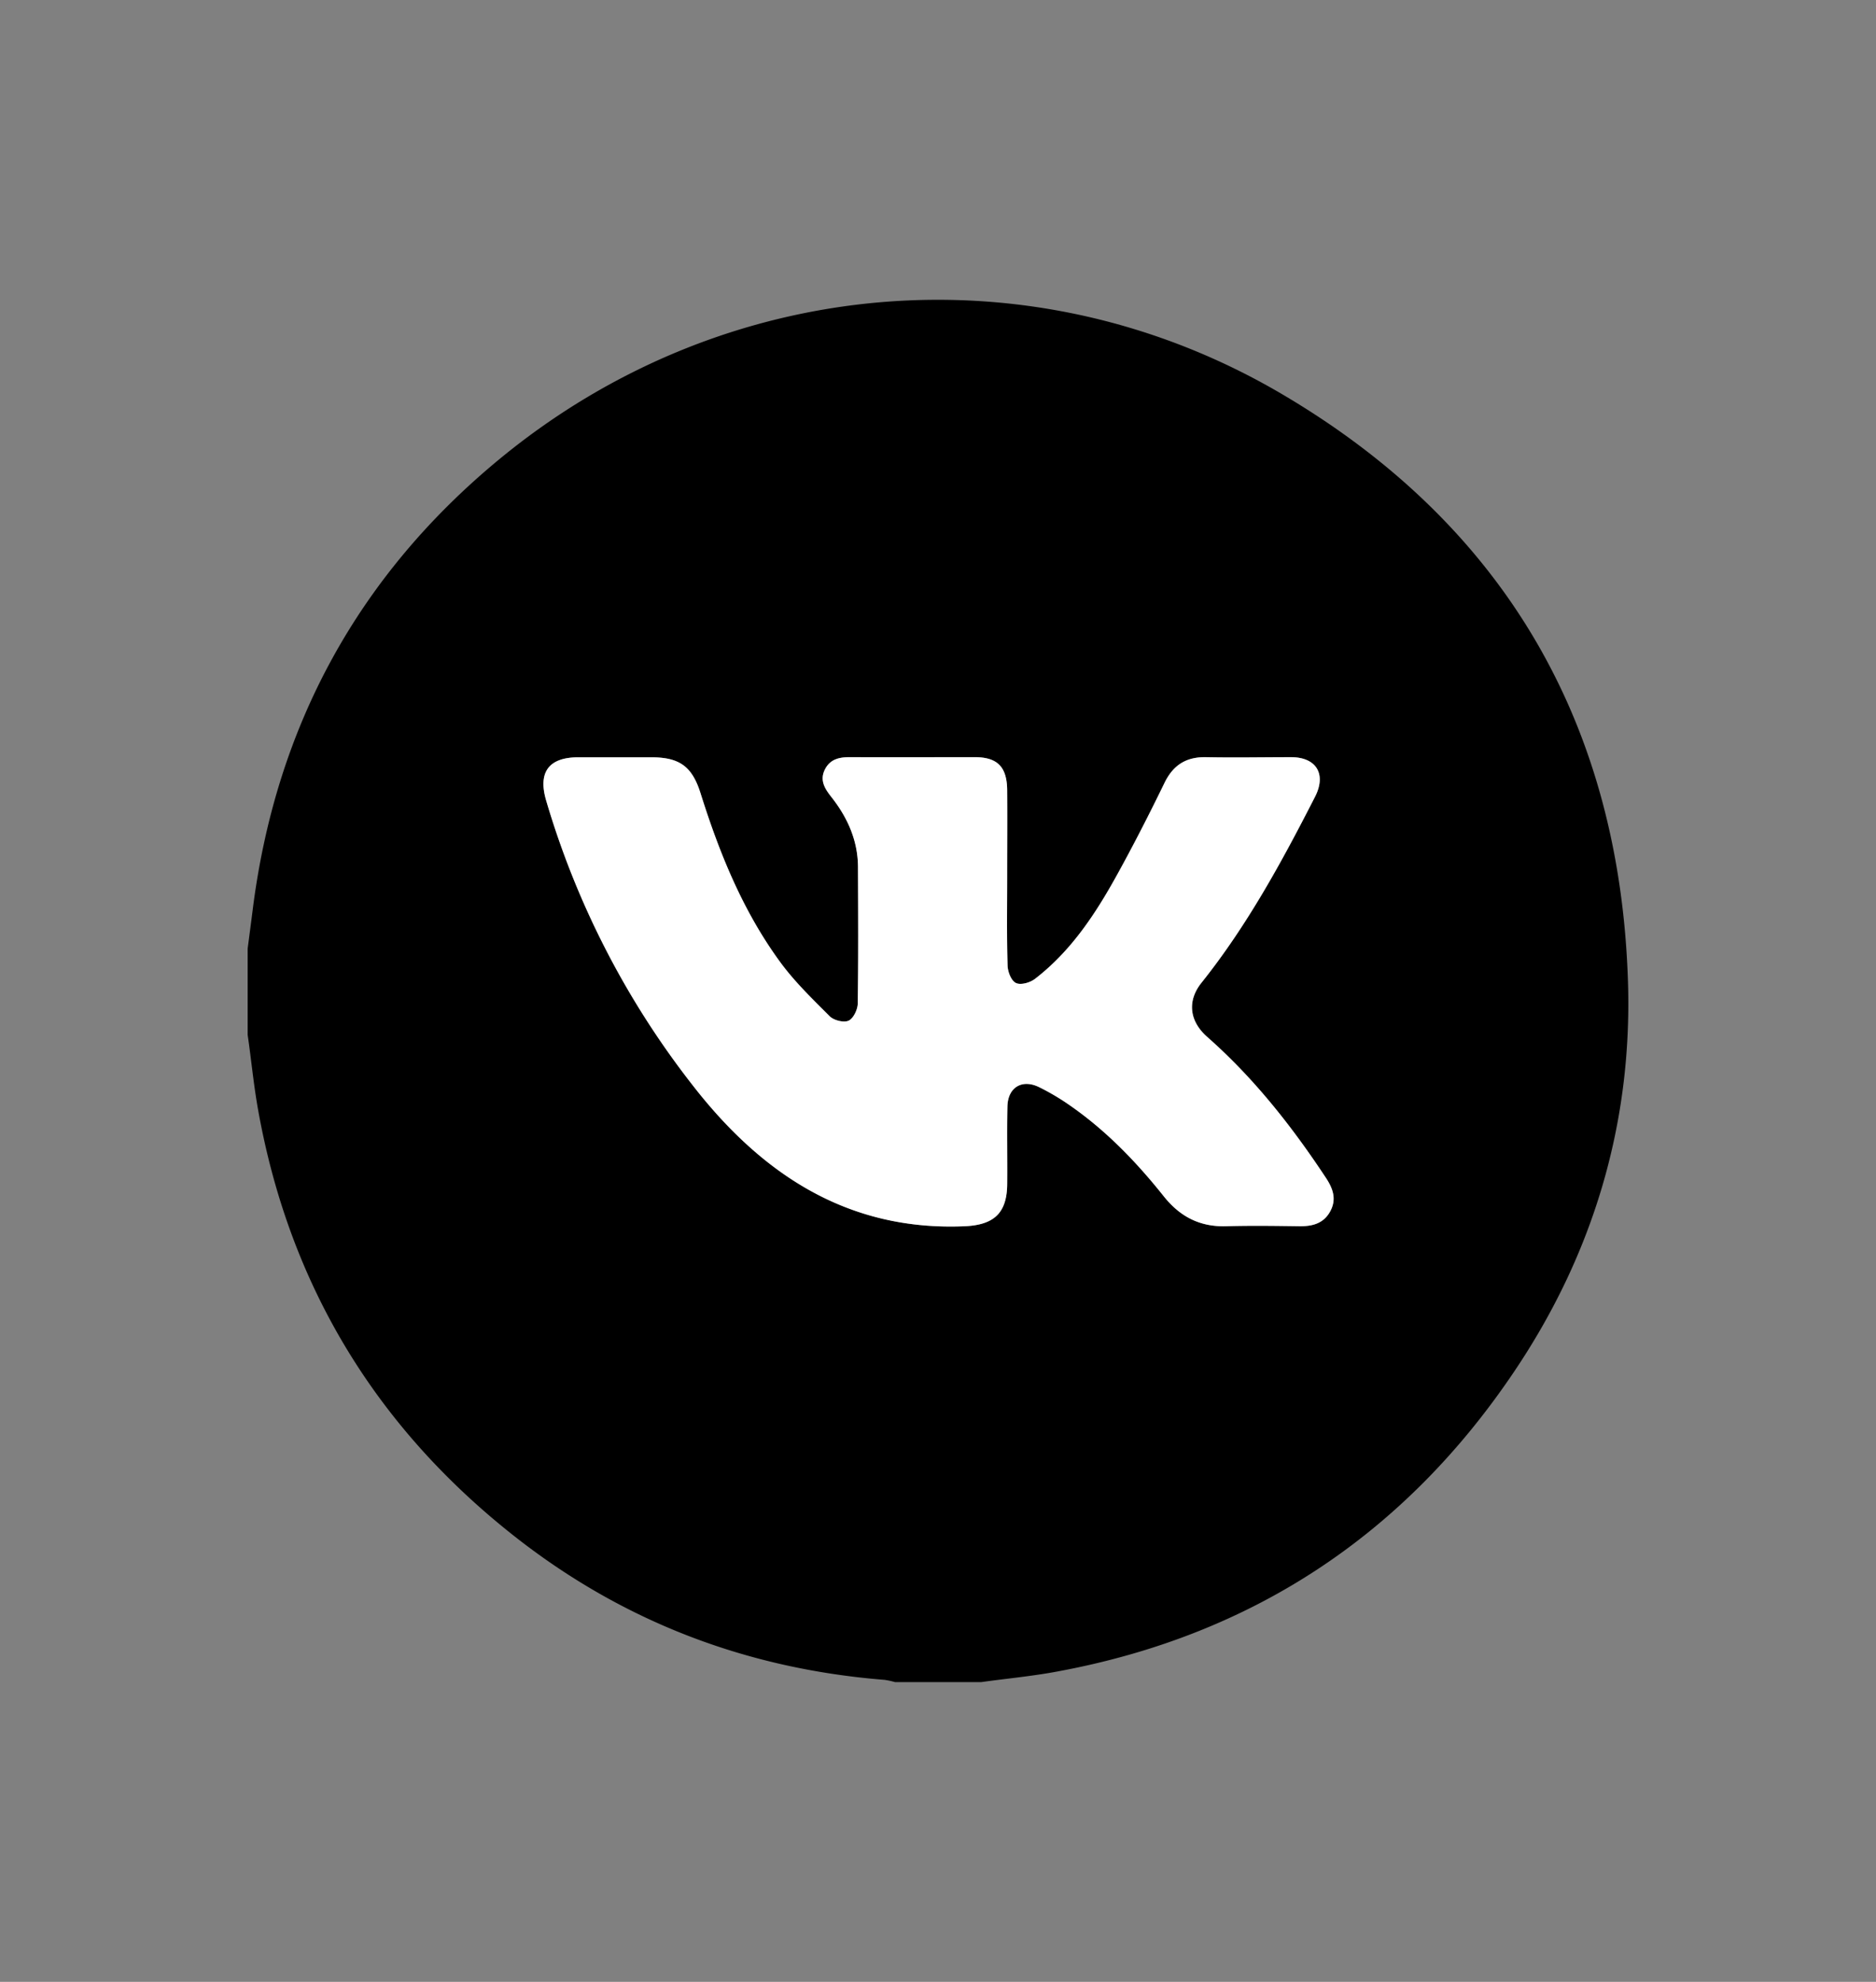
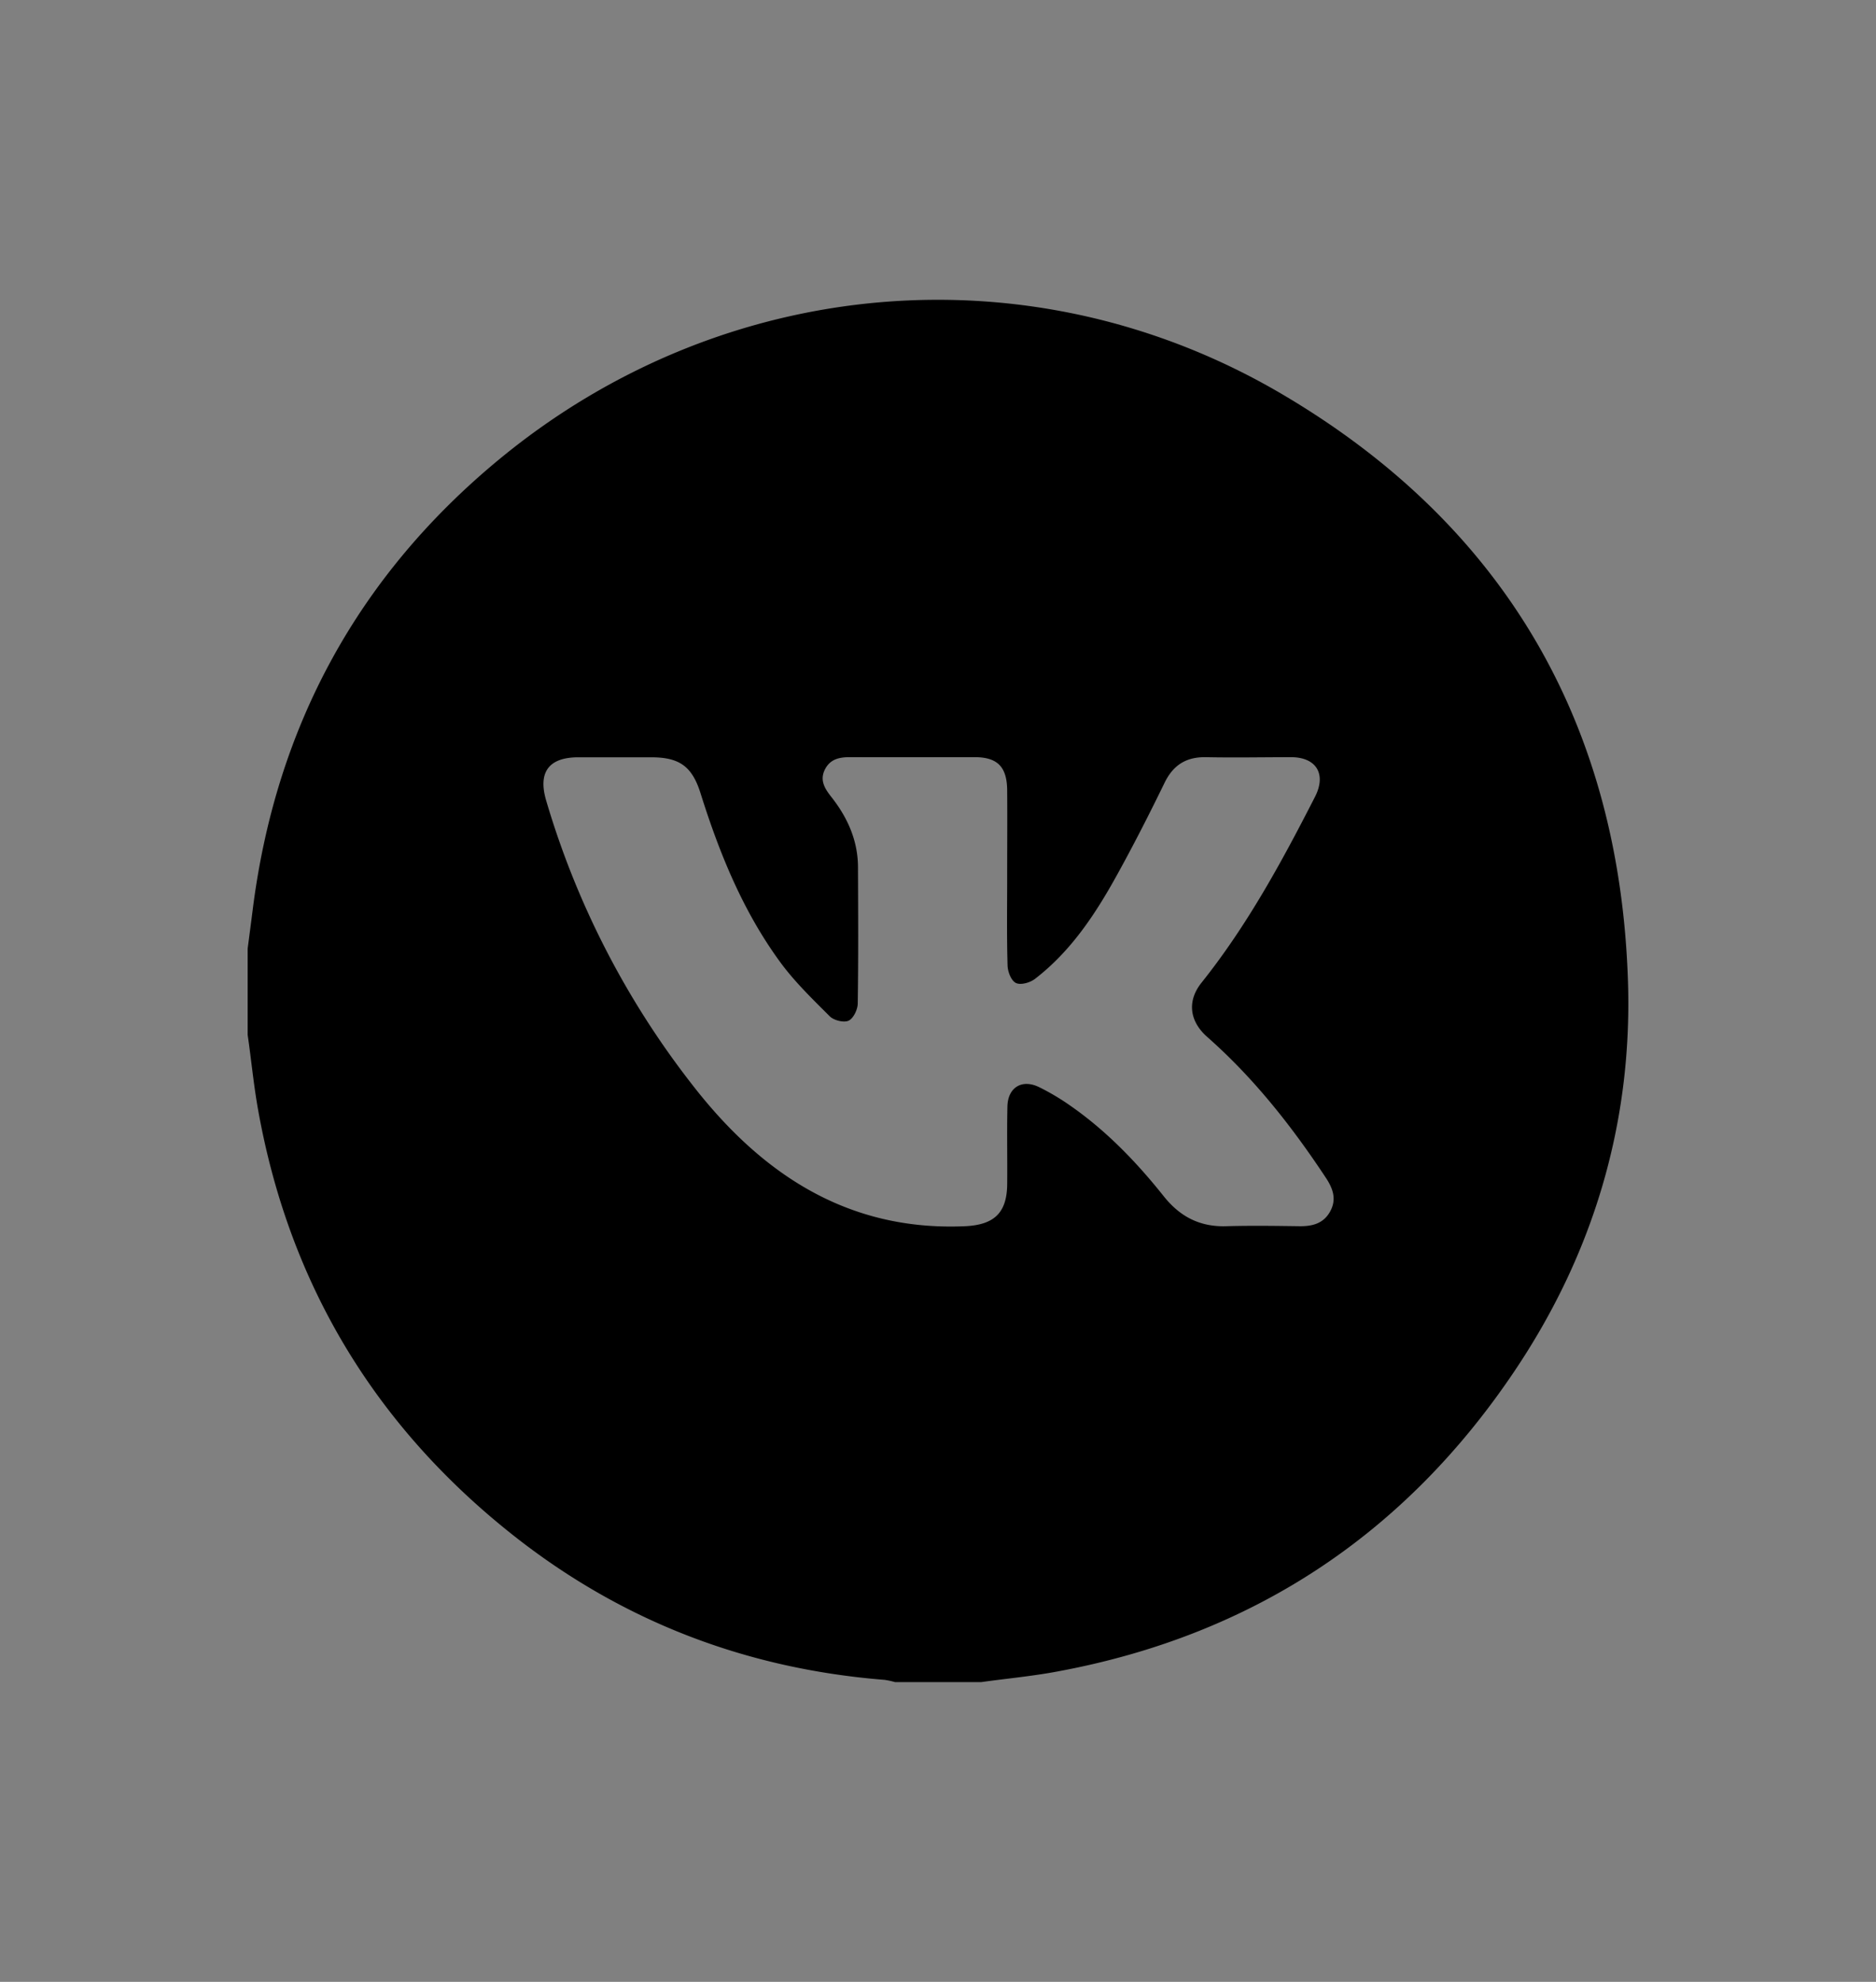
<svg xmlns="http://www.w3.org/2000/svg" id="Слой_1" data-name="Слой 1" viewBox="0 0 520.76 550.09">
  <rect x="0" y="0" width="520.76" height="550.09" fill="#808080" stroke="none" />
  <defs>
    <style>.cls-1{fill:#fff;}</style>
  </defs>
  <path d="M451.92,272.8c-2.17-71.77-34.28-127.08-96.09-163.43C286.52,68.62,201,76.16,138.88,127.24c-39.47,32.45-62.36,74.5-68.74,125.34-.45,3.57-.93,7.14-1.39,10.71v23.95c1,6.89,1.65,13.83,2.87,20.67,8.66,48.59,32.57,88.14,71.3,118.59,30.1,23.65,64.47,36.73,102.65,39.77a22.06,22.06,0,0,1,2.88.62H272.4c7.14-1,14.34-1.65,21.42-3,53.72-10,95.95-37.84,126.42-83.07C442.18,348.3,453.11,312,451.92,272.8Zm-82.68,63.45c-1.86,3.4-5,4.15-8.58,4.1-6.73-.09-13.48-.19-20.21,0-7.34.24-12.88-2.62-17.42-8.33-7.64-9.59-16.13-18.38-26.29-25.38a64.26,64.26,0,0,0-8.36-4.92c-4.71-2.27-8.6.12-8.73,5.37-.16,7.11,0,14.22-.06,21.33,0,8.29-3.65,11.59-11.85,11.94-32.69,1.38-56.53-14.75-75.48-39.16a237,237,0,0,1-40.65-79c-2.32-7.88.73-12,8.94-12h20.21c7.87,0,11.36,2.52,13.71,10,5.22,16.6,11.72,32.64,22.05,46.77,4,5.49,9,10.31,13.82,15.13,1.13,1.12,3.88,1.81,5.21,1.21s2.52-3.07,2.55-4.73c.19-12.6.12-25.19.07-37.79,0-7.41-2.86-13.83-7.38-19.56-1.87-2.37-3.36-4.73-1.72-7.81,1.51-2.82,4.09-3.27,7-3.26,11.48.06,23,0,34.44,0,6.37,0,9,2.66,9.07,9.15.06,8,0,16,0,24,0,8.23-.13,16.46.11,24.69.05,1.71,1,4.22,2.34,4.85s3.91-.1,5.26-1.14c10-7.69,16.79-18,22.78-28.85,4.64-8.39,9-16.95,13.19-25.56,2.43-5,6.06-7.24,11.56-7.13,7.86.16,15.72,0,23.58,0,7,0,9.86,4.7,6.63,11-9.2,18-18.82,35.71-31.5,51.59-4,5-3.42,10.6,1.52,15,12.95,11.4,23.49,24.78,32.95,39.08C370,329.84,371.11,332.84,369.24,336.25Z" />
-   <path class="cls-1" d="M369.24,336.25c-1.86,3.4-5,4.15-8.58,4.1-6.73-.09-13.48-.19-20.21,0-7.34.24-12.88-2.62-17.42-8.33-7.64-9.59-16.13-18.38-26.29-25.38a64.26,64.26,0,0,0-8.36-4.92c-4.71-2.27-8.6.12-8.73,5.37-.16,7.11,0,14.22-.06,21.33,0,8.29-3.65,11.59-11.85,11.94-32.69,1.38-56.53-14.75-75.48-39.16a237,237,0,0,1-40.65-79c-2.32-7.88.73-12,8.94-12h20.21c7.87,0,11.36,2.52,13.71,10,5.22,16.6,11.72,32.64,22.05,46.77,4,5.49,9,10.31,13.82,15.13,1.13,1.12,3.88,1.81,5.21,1.21s2.52-3.07,2.55-4.73c.19-12.6.12-25.19.07-37.79,0-7.41-2.86-13.83-7.38-19.56-1.87-2.37-3.36-4.73-1.72-7.81,1.51-2.82,4.09-3.27,7-3.26,11.48.06,23,0,34.44,0,6.37,0,9,2.66,9.07,9.15.06,8,0,16,0,24,0,8.23-.13,16.46.11,24.69.05,1.71,1,4.22,2.34,4.85s3.91-.1,5.26-1.14c10-7.69,16.79-18,22.78-28.85,4.64-8.39,9-16.95,13.19-25.56,2.43-5,6.06-7.24,11.56-7.13,7.86.16,15.72,0,23.58,0,7,0,9.86,4.7,6.63,11-9.2,18-18.82,35.71-31.5,51.59-4,5-3.42,10.6,1.52,15,12.95,11.4,23.49,24.78,32.95,39.08C370,329.84,371.11,332.84,369.24,336.25Z" />
</svg>